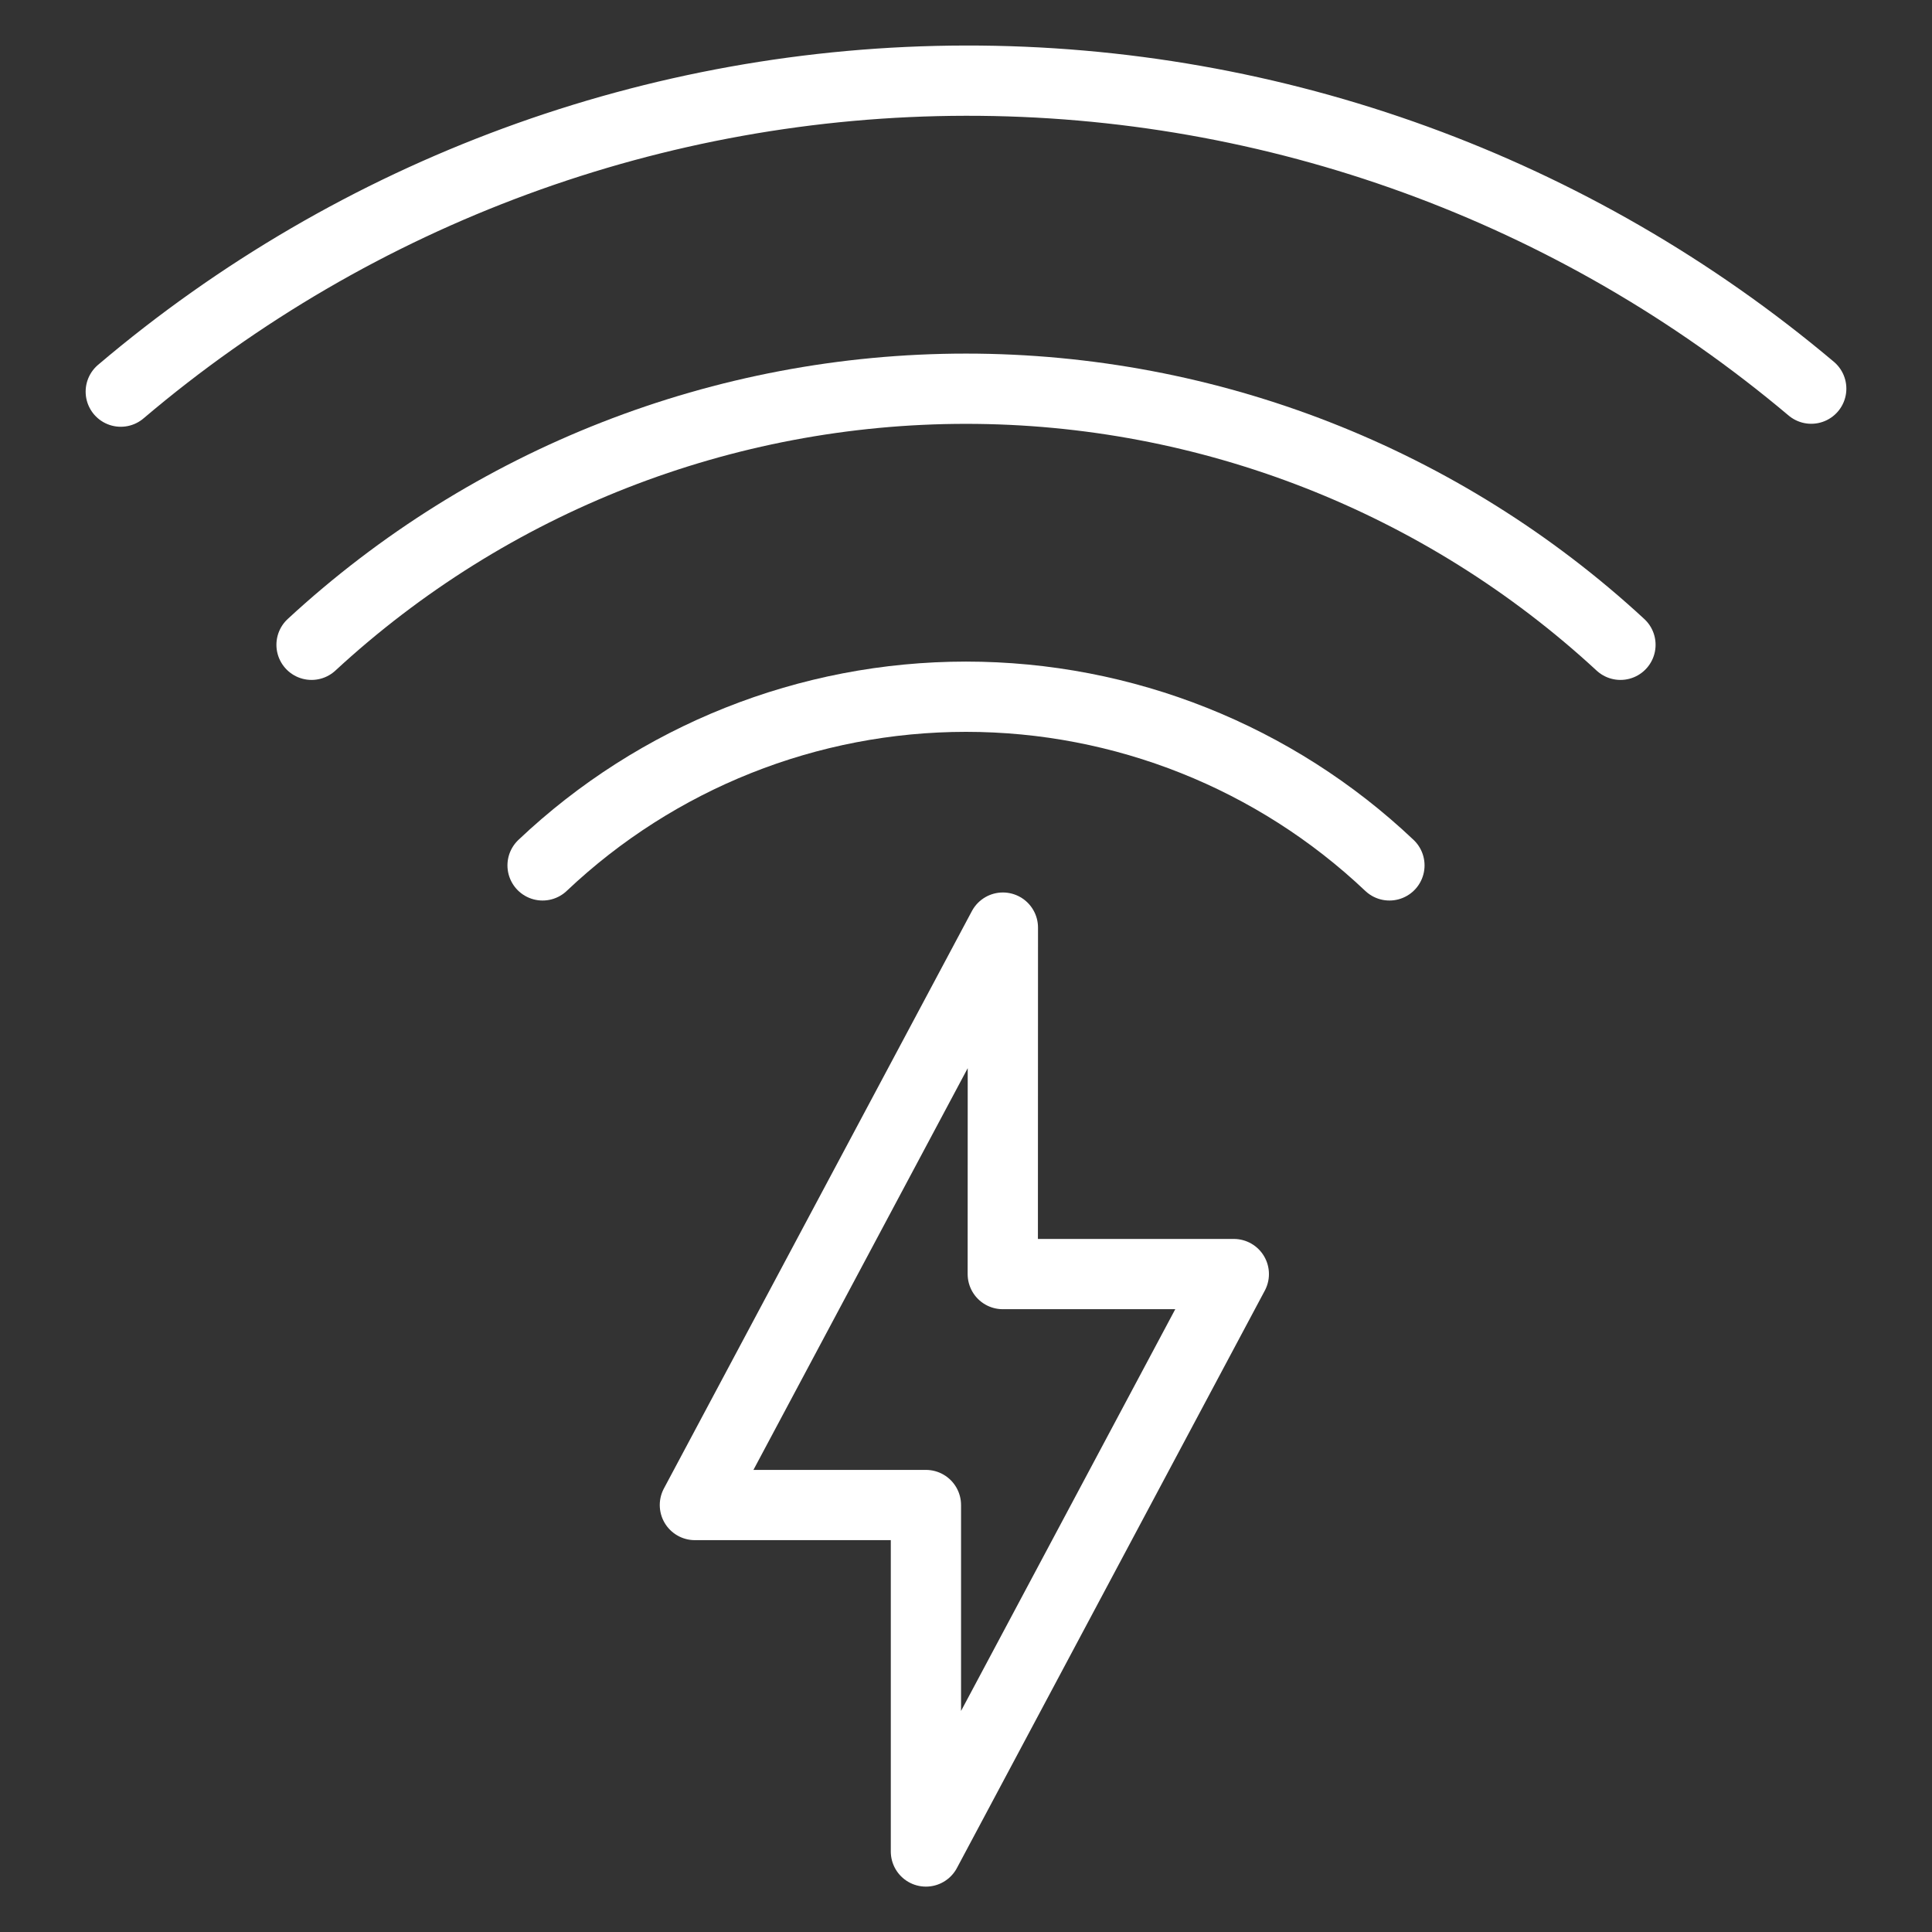
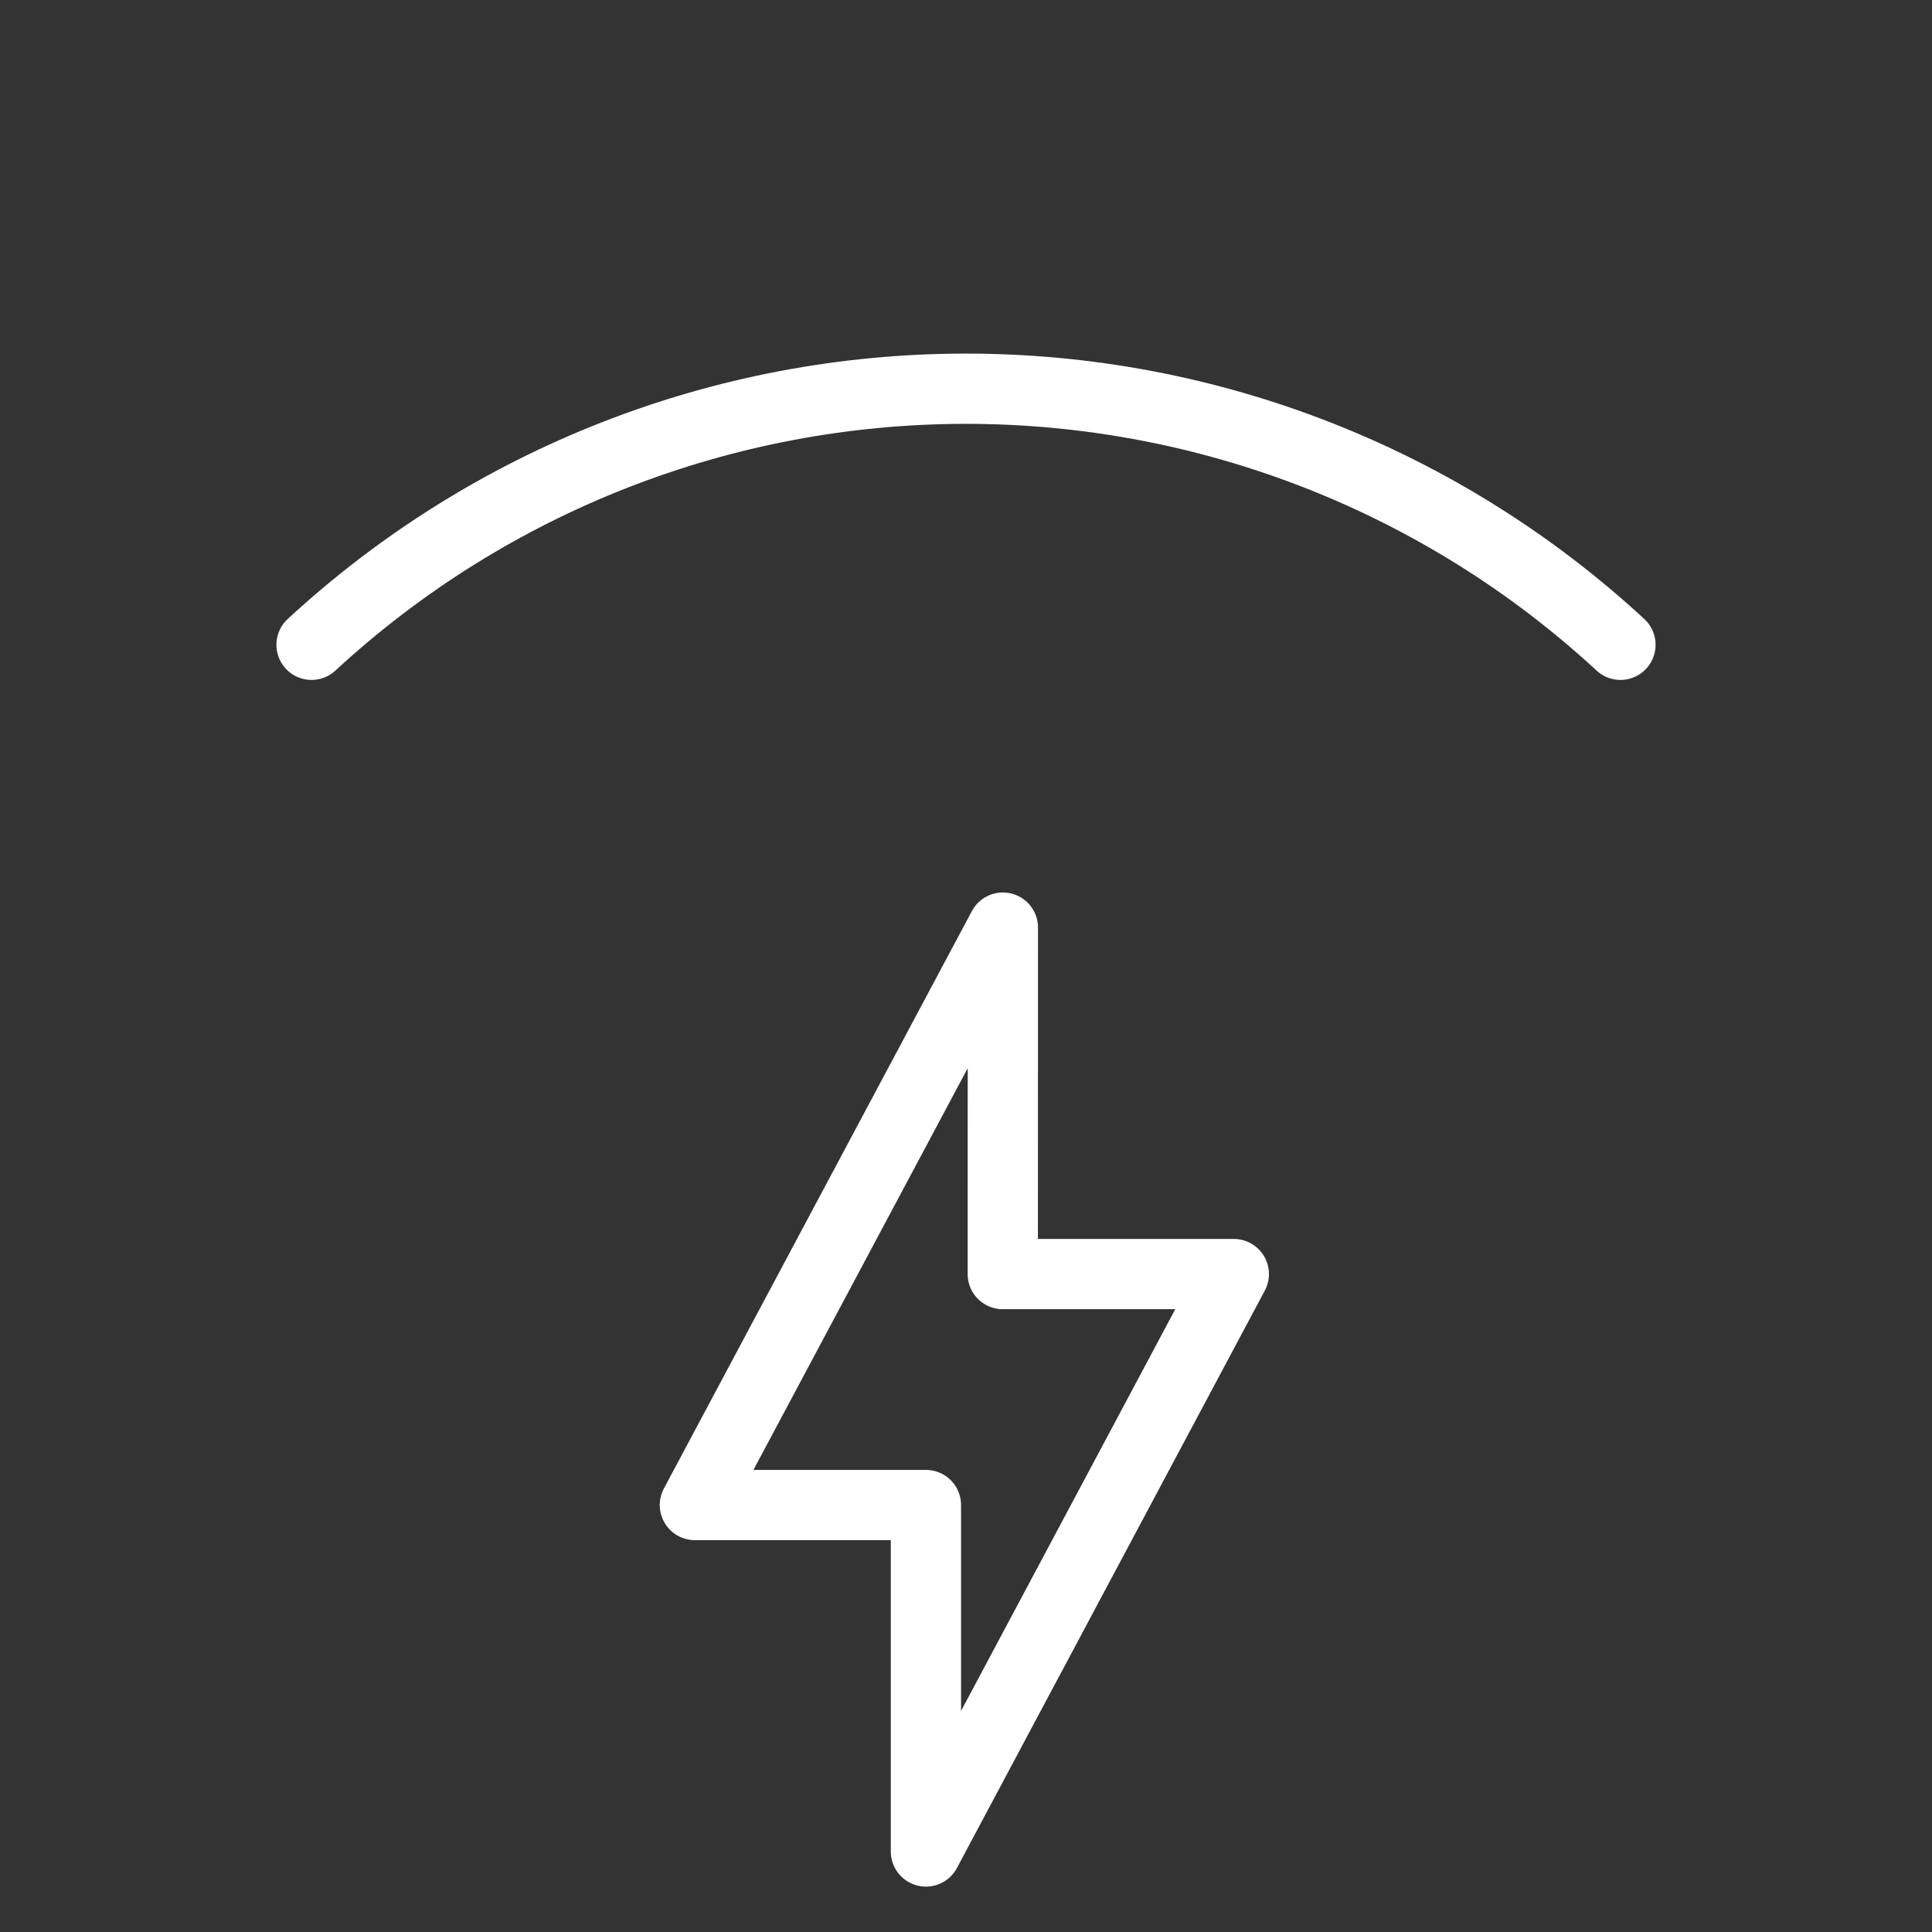
<svg xmlns="http://www.w3.org/2000/svg" width="55" height="55" viewBox="0 0 55 55" fill="none">
  <rect x="0" y="0" width="55" height="55" fill="#333333" stroke="none" />
  <path d="M46.131 18.356C41.059 13.669 34.406 11.066 27.5 11.066C20.594 11.066 13.941 13.669 8.869 18.356M28.55 26.407L19.782 42.845H26.359V52.708L35.124 36.27H28.547L28.55 26.407Z" stroke="white" stroke-width="2" stroke-linecap="round" stroke-linejoin="round" />
-   <path d="M3.438 11.149C10.155 5.448 18.674 2.311 27.485 2.296C36.295 2.28 44.825 5.387 51.562 11.064M15.446 24.636C18.702 21.552 23.016 19.834 27.5 19.834C31.984 19.834 36.298 21.552 39.554 24.636" stroke="white" stroke-width="2" stroke-linecap="round" stroke-linejoin="round" />
</svg>